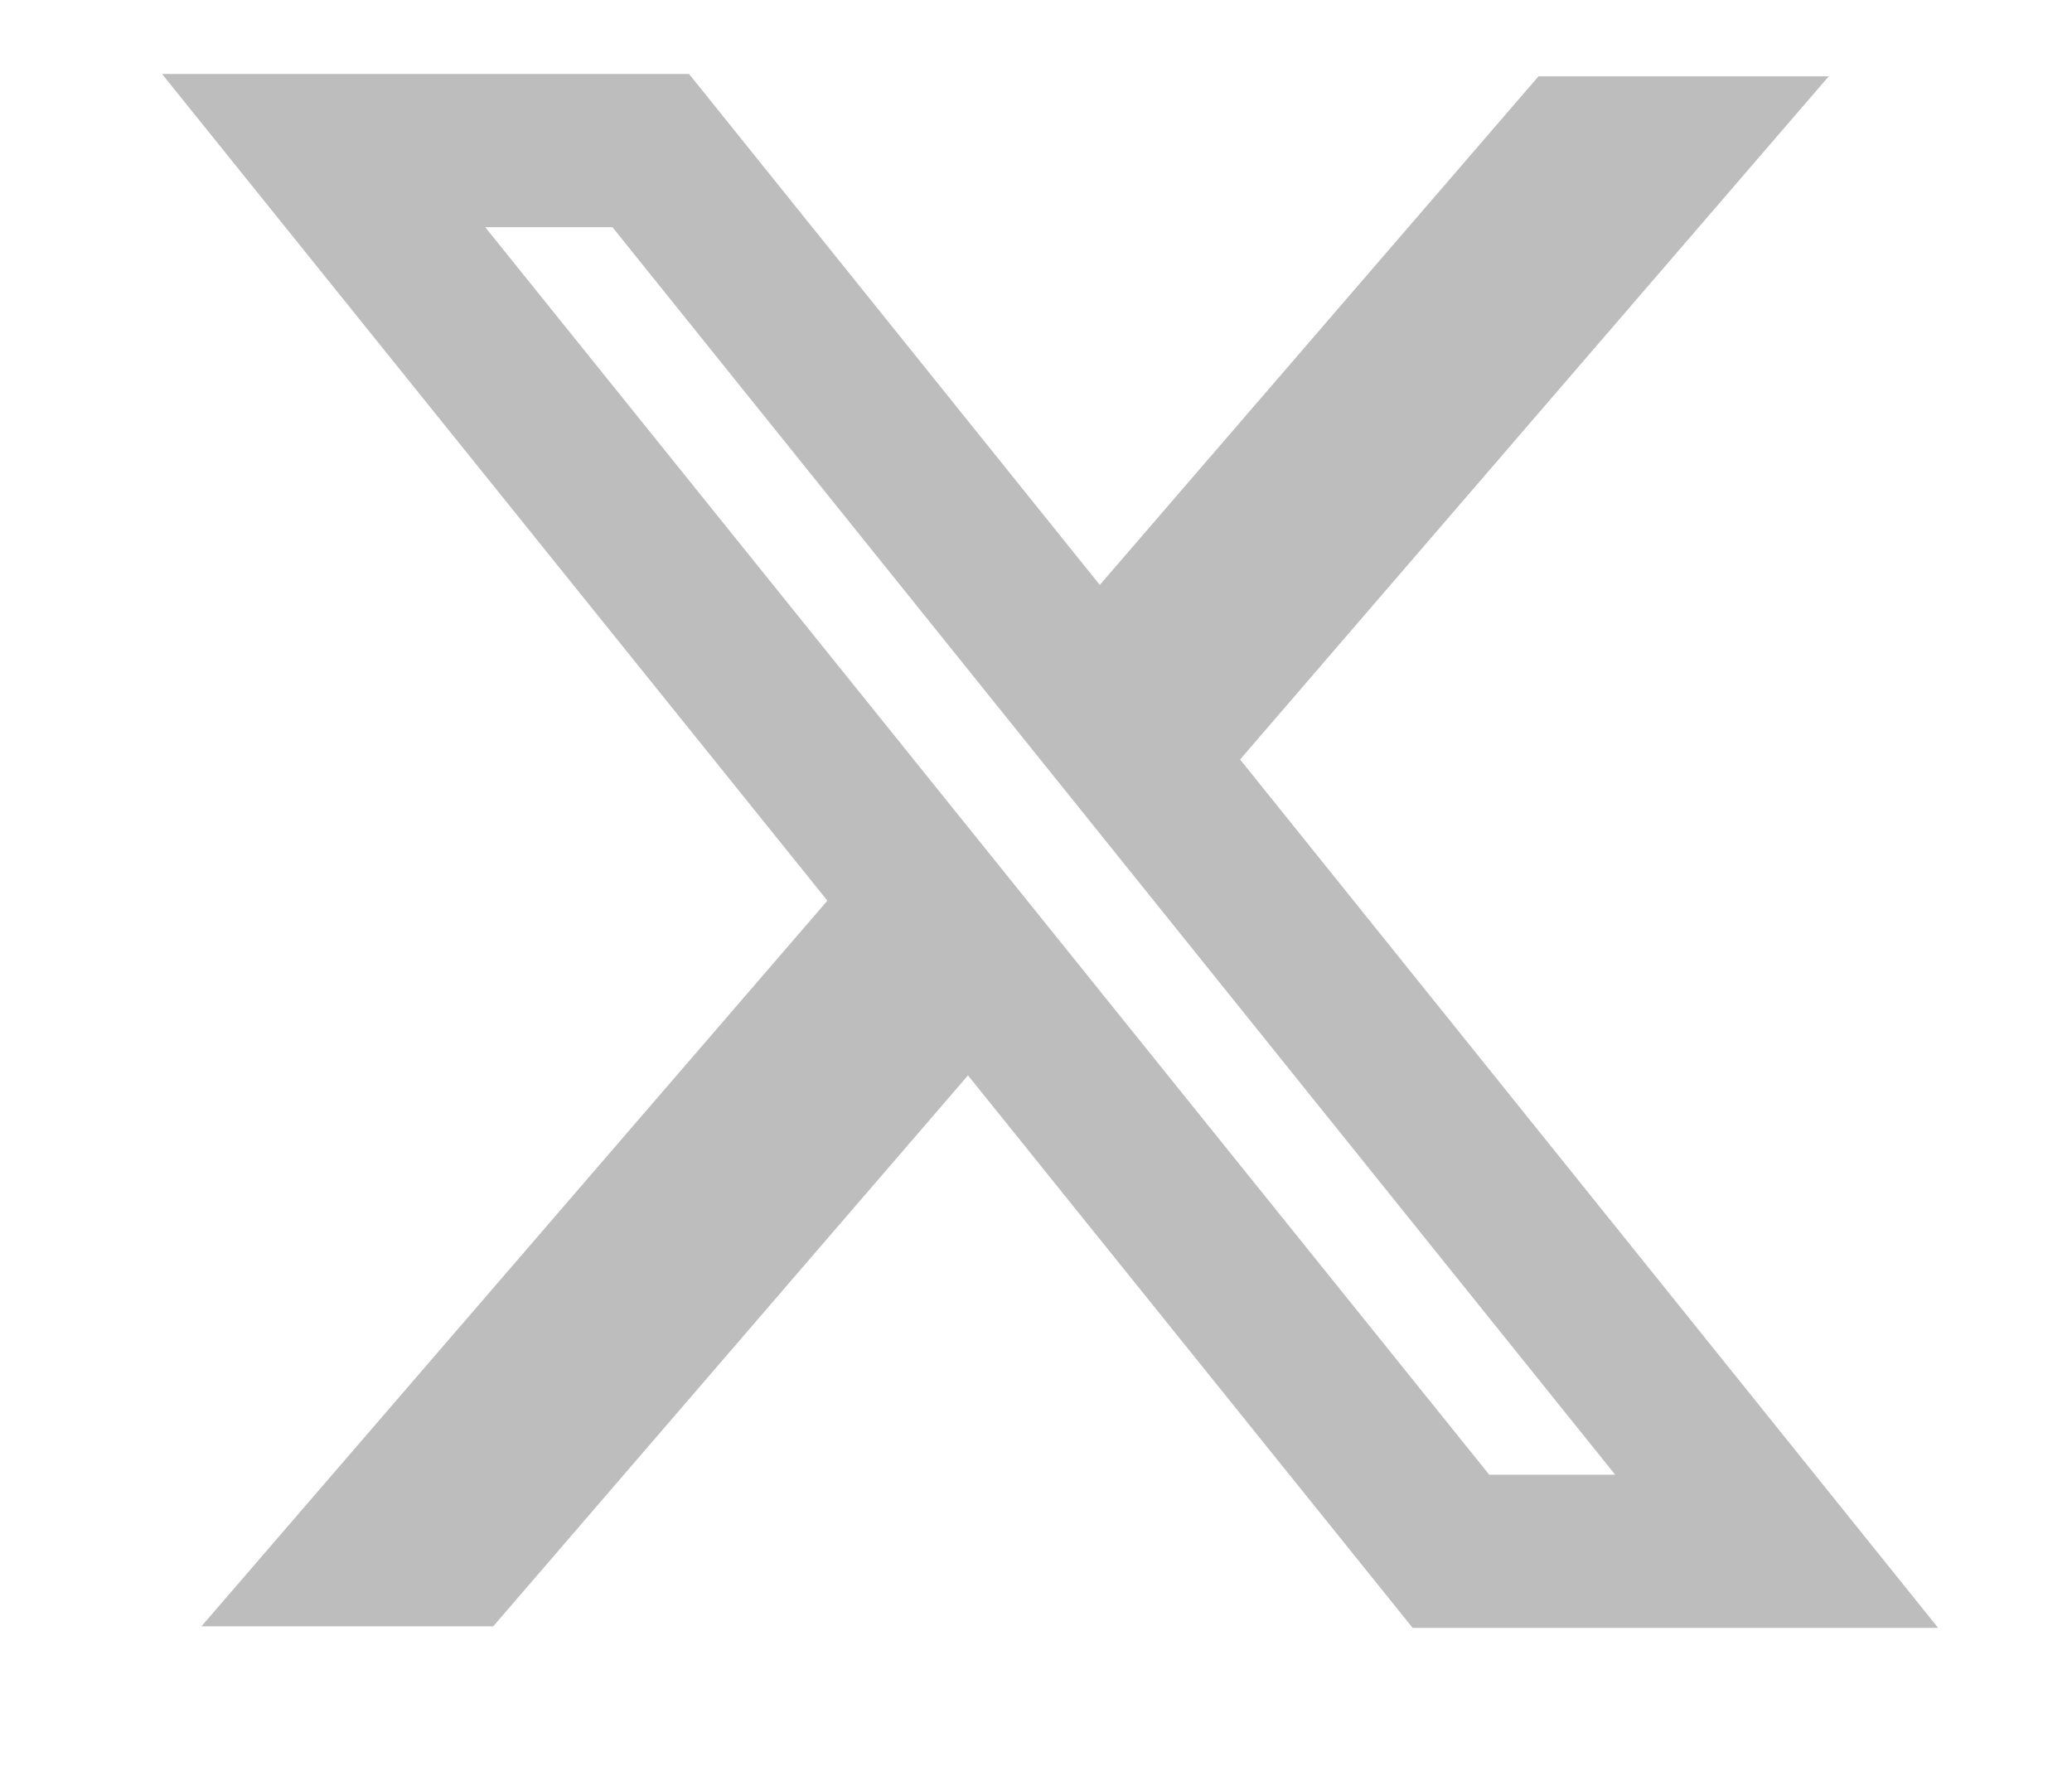
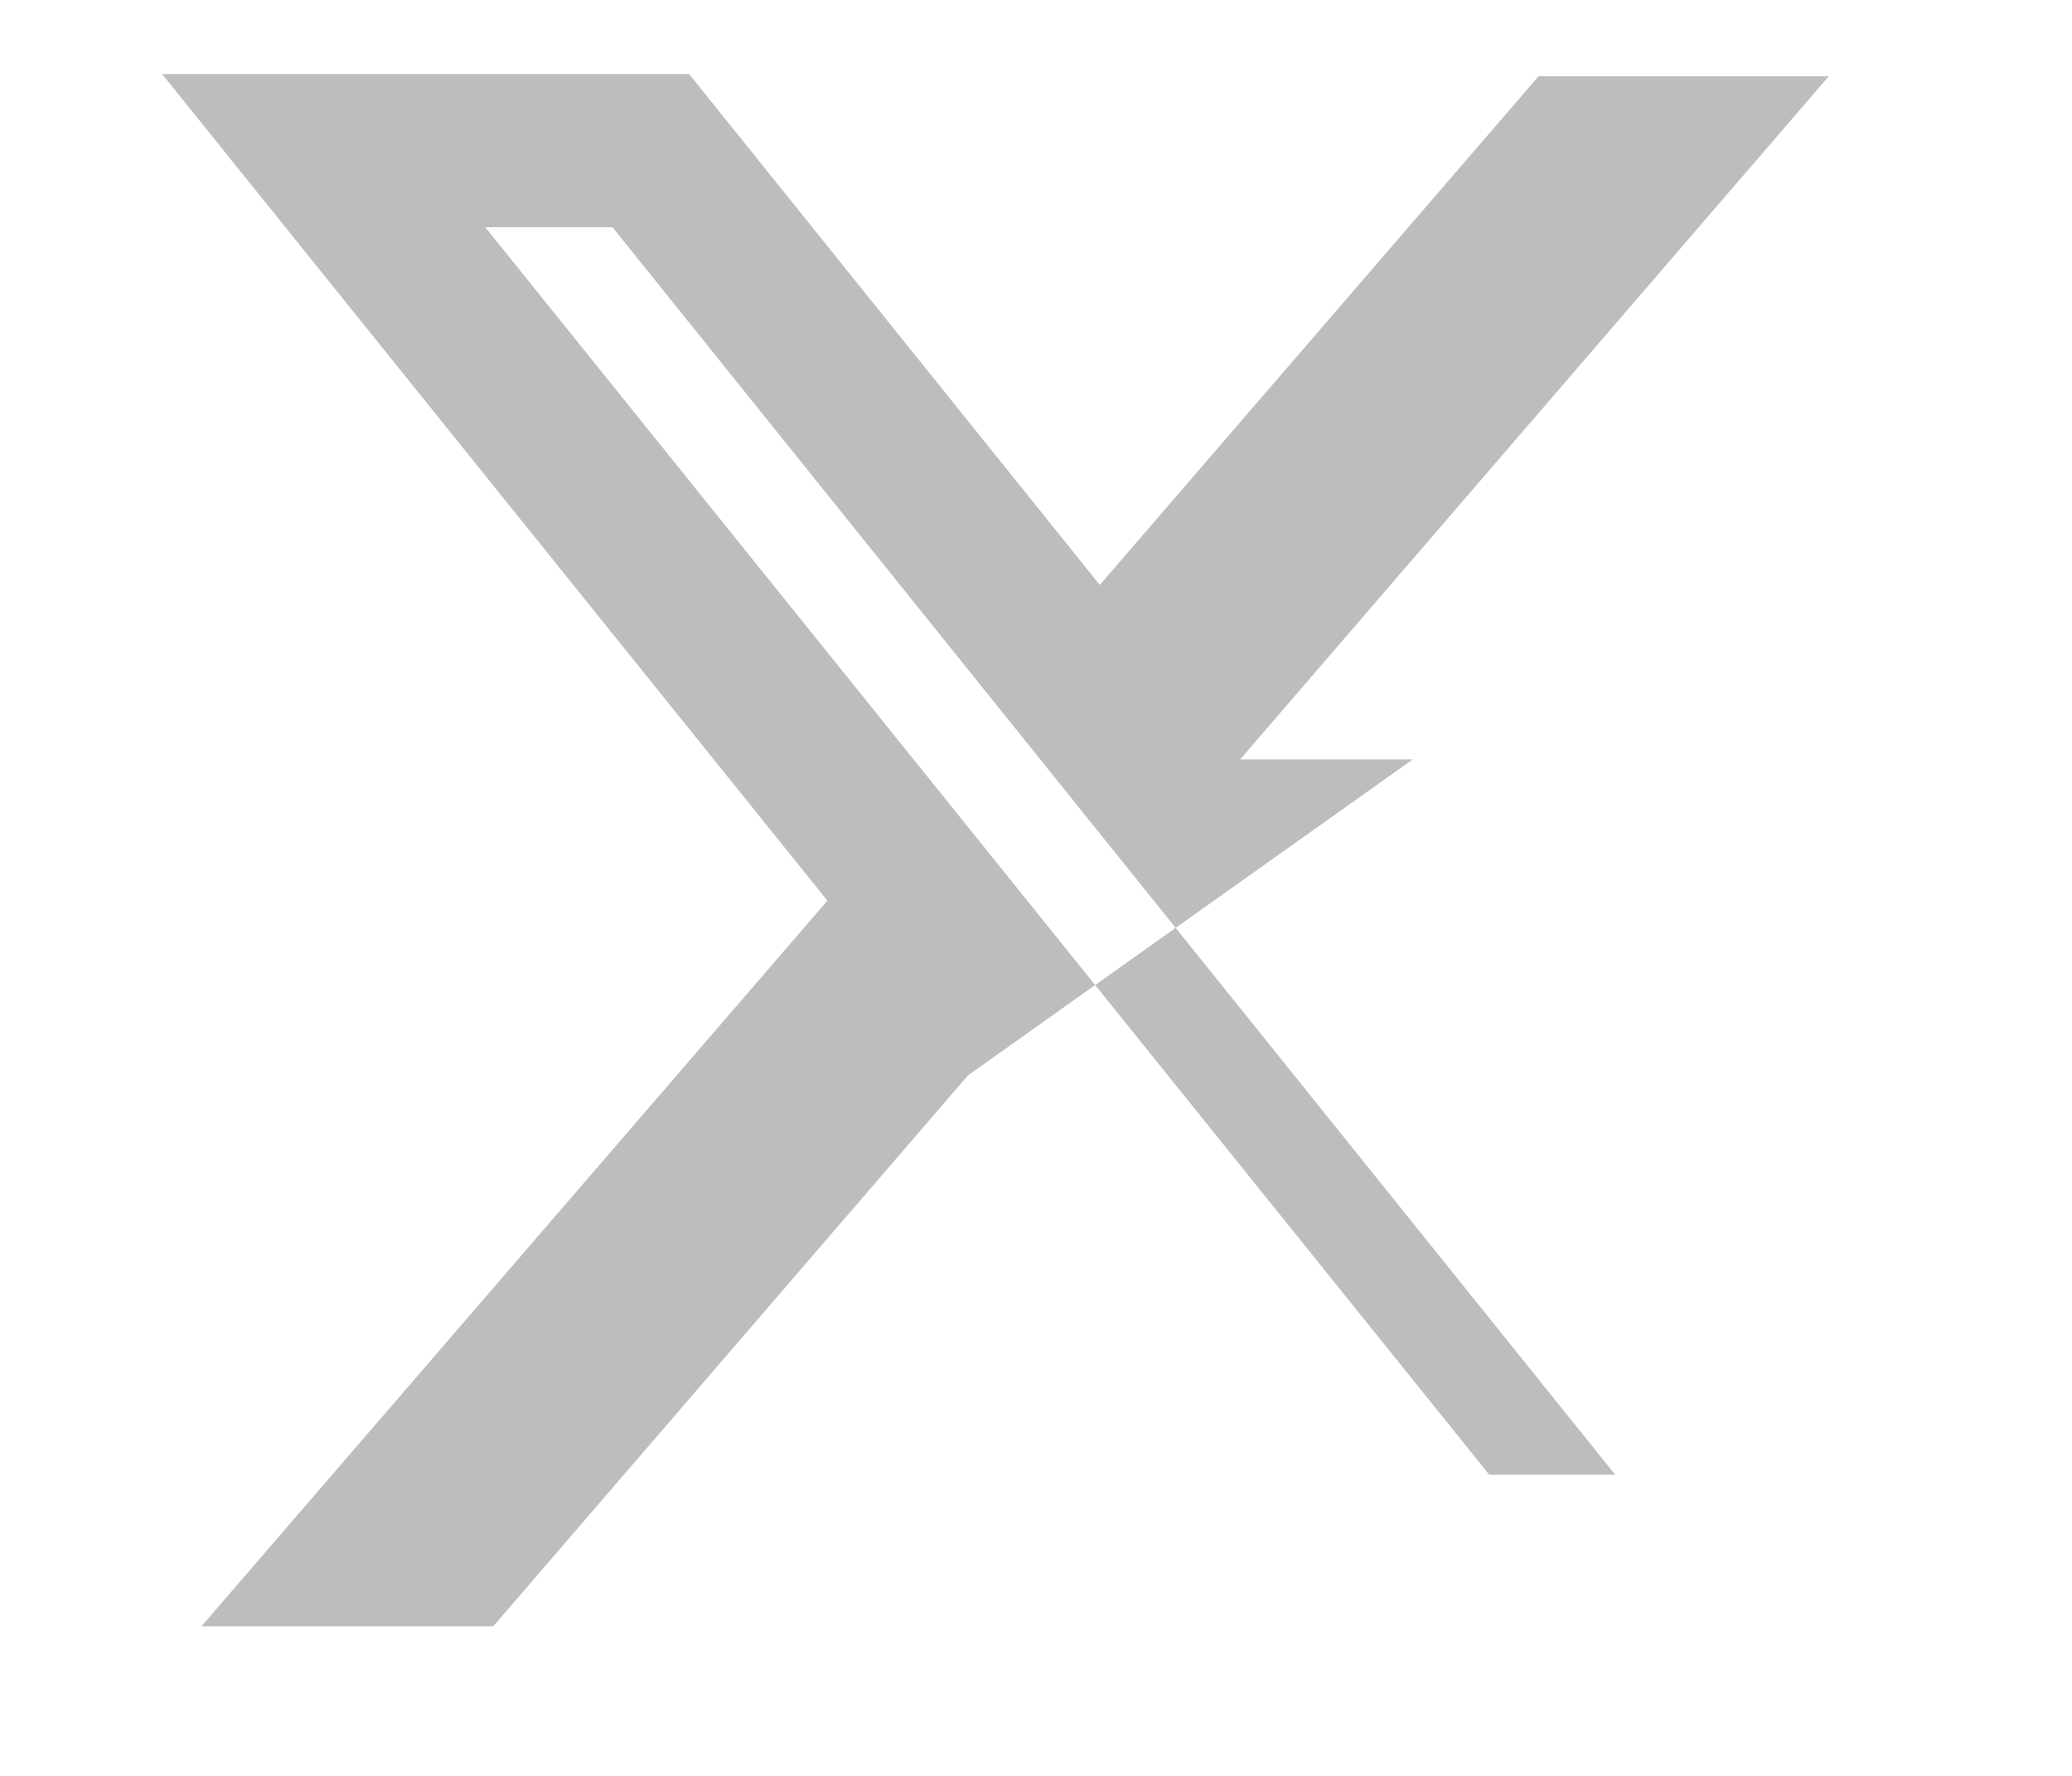
<svg xmlns="http://www.w3.org/2000/svg" width="28" height="24" viewBox="0 0 28 24" fill="none">
  <g id="Twitter new">
-     <path id="Union" fill-rule="evenodd" clip-rule="evenodd" d="M11.181 12.172L2.19 1H9.312L14.862 7.905L20.791 1.031H24.713L16.758 10.264L26.191 22H19.09L13.081 14.533L6.665 21.979H2.722L11.181 12.172ZM20.125 19.93L6.557 3.07H8.276L21.827 19.93H20.125Z" fill="#BDBDBD" />
+     <path id="Union" fill-rule="evenodd" clip-rule="evenodd" d="M11.181 12.172L2.19 1H9.312L14.862 7.905L20.791 1.031H24.713L16.758 10.264H19.09L13.081 14.533L6.665 21.979H2.722L11.181 12.172ZM20.125 19.93L6.557 3.07H8.276L21.827 19.93H20.125Z" fill="#BDBDBD" />
  </g>
</svg>